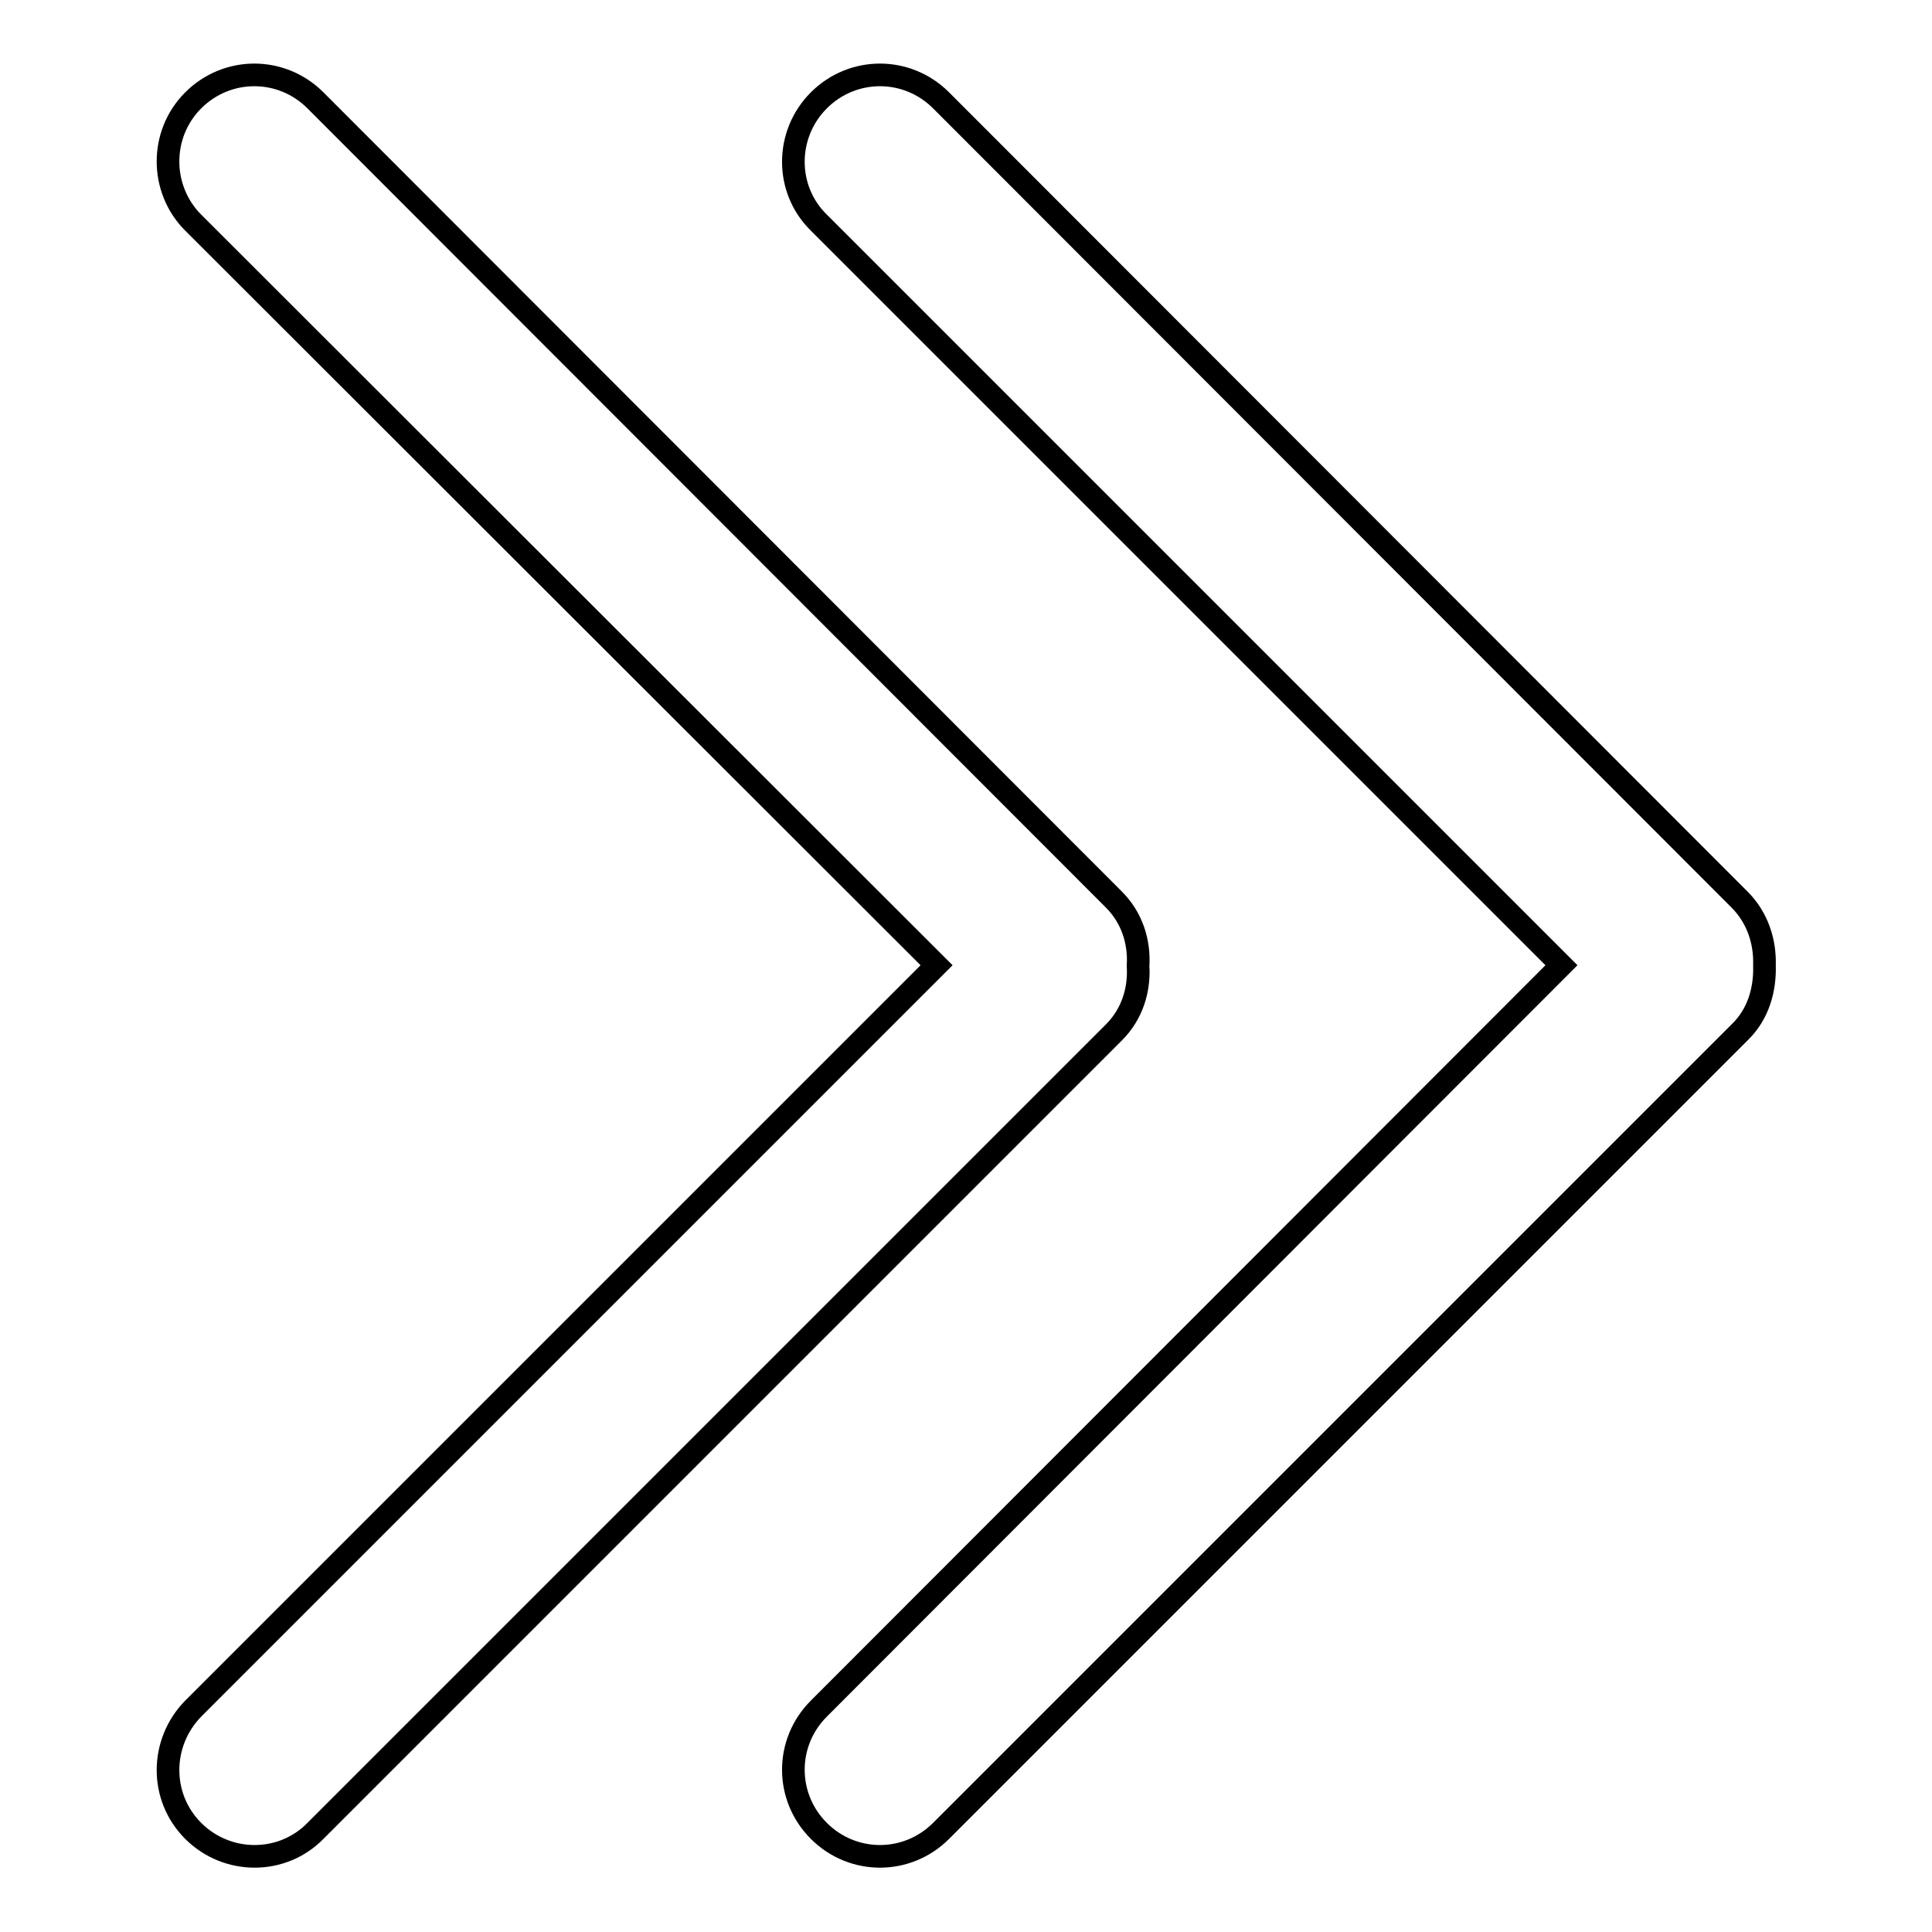
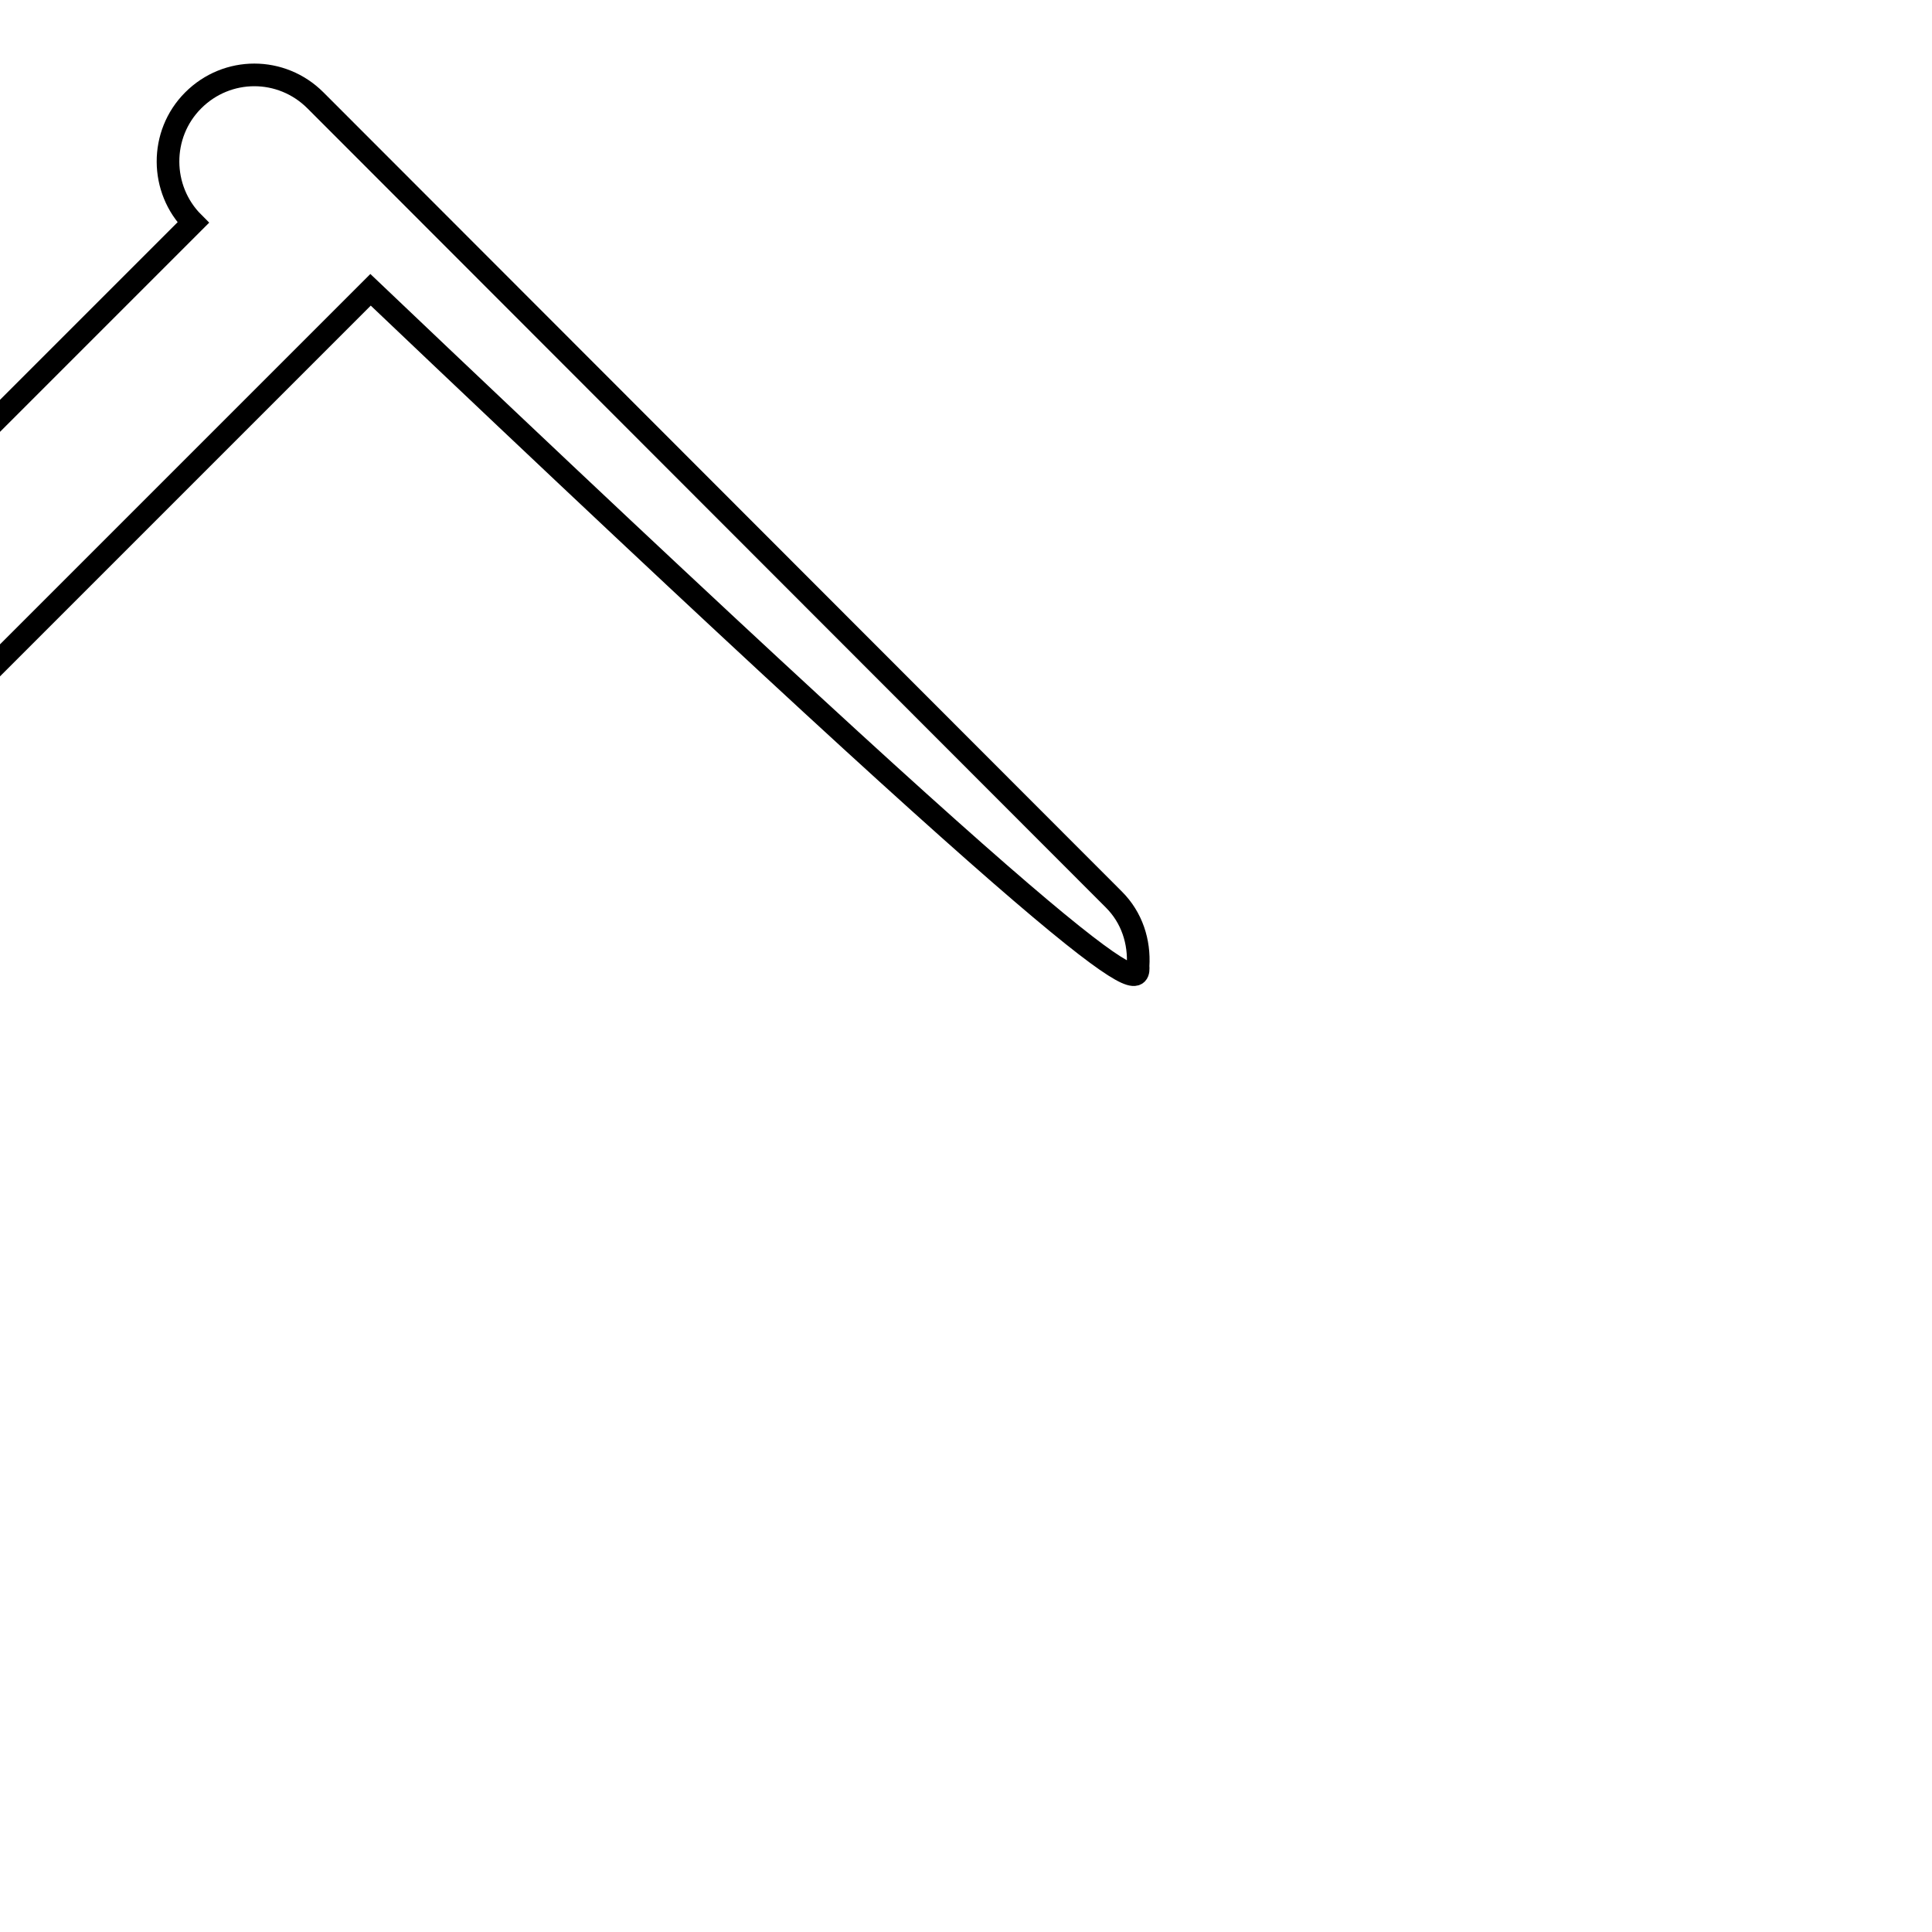
<svg xmlns="http://www.w3.org/2000/svg" version="1.1" x="0px" y="0px" viewBox="0 0 256 256" enable-background="new 0 0 256 256" xml:space="preserve">
  <g>
    <g>
-       <path stroke-width="3" fill-opacity="0" stroke="#000000" d="M230.5,119.2L124.7,13.3c-4.5-4.5-11.7-4.5-16.2,0c-4.5,4.5-4.5,11.8,0,16.2l98.4,98.4l-98.4,98.5c-4.5,4.5-4.5,11.7,0,16.2s11.7,4.5,16.2,0l105.8-105.8c2.5-2.4,3.4-5.7,3.3-8.9C233.9,124.8,232.9,121.6,230.5,119.2z" />
-       <path stroke-width="3" fill-opacity="0" stroke="#000000" d="M150.8,128c0.2-3.2-0.8-6.4-3.2-8.8L41.8,13.3c-4.5-4.5-11.7-4.5-16.2,0c-4.5,4.5-4.4,11.8,0,16.2l98.5,98.4l-98.5,98.5c-4.4,4.5-4.5,11.7,0,16.2c4.5,4.5,11.8,4.5,16.2,0l105.8-105.8C150,134.4,151,131.2,150.8,128z" />
+       <path stroke-width="3" fill-opacity="0" stroke="#000000" d="M150.8,128c0.2-3.2-0.8-6.4-3.2-8.8L41.8,13.3c-4.5-4.5-11.7-4.5-16.2,0c-4.5,4.5-4.4,11.8,0,16.2l-98.5,98.5c-4.4,4.5-4.5,11.7,0,16.2c4.5,4.5,11.8,4.5,16.2,0l105.8-105.8C150,134.4,151,131.2,150.8,128z" />
    </g>
  </g>
</svg>